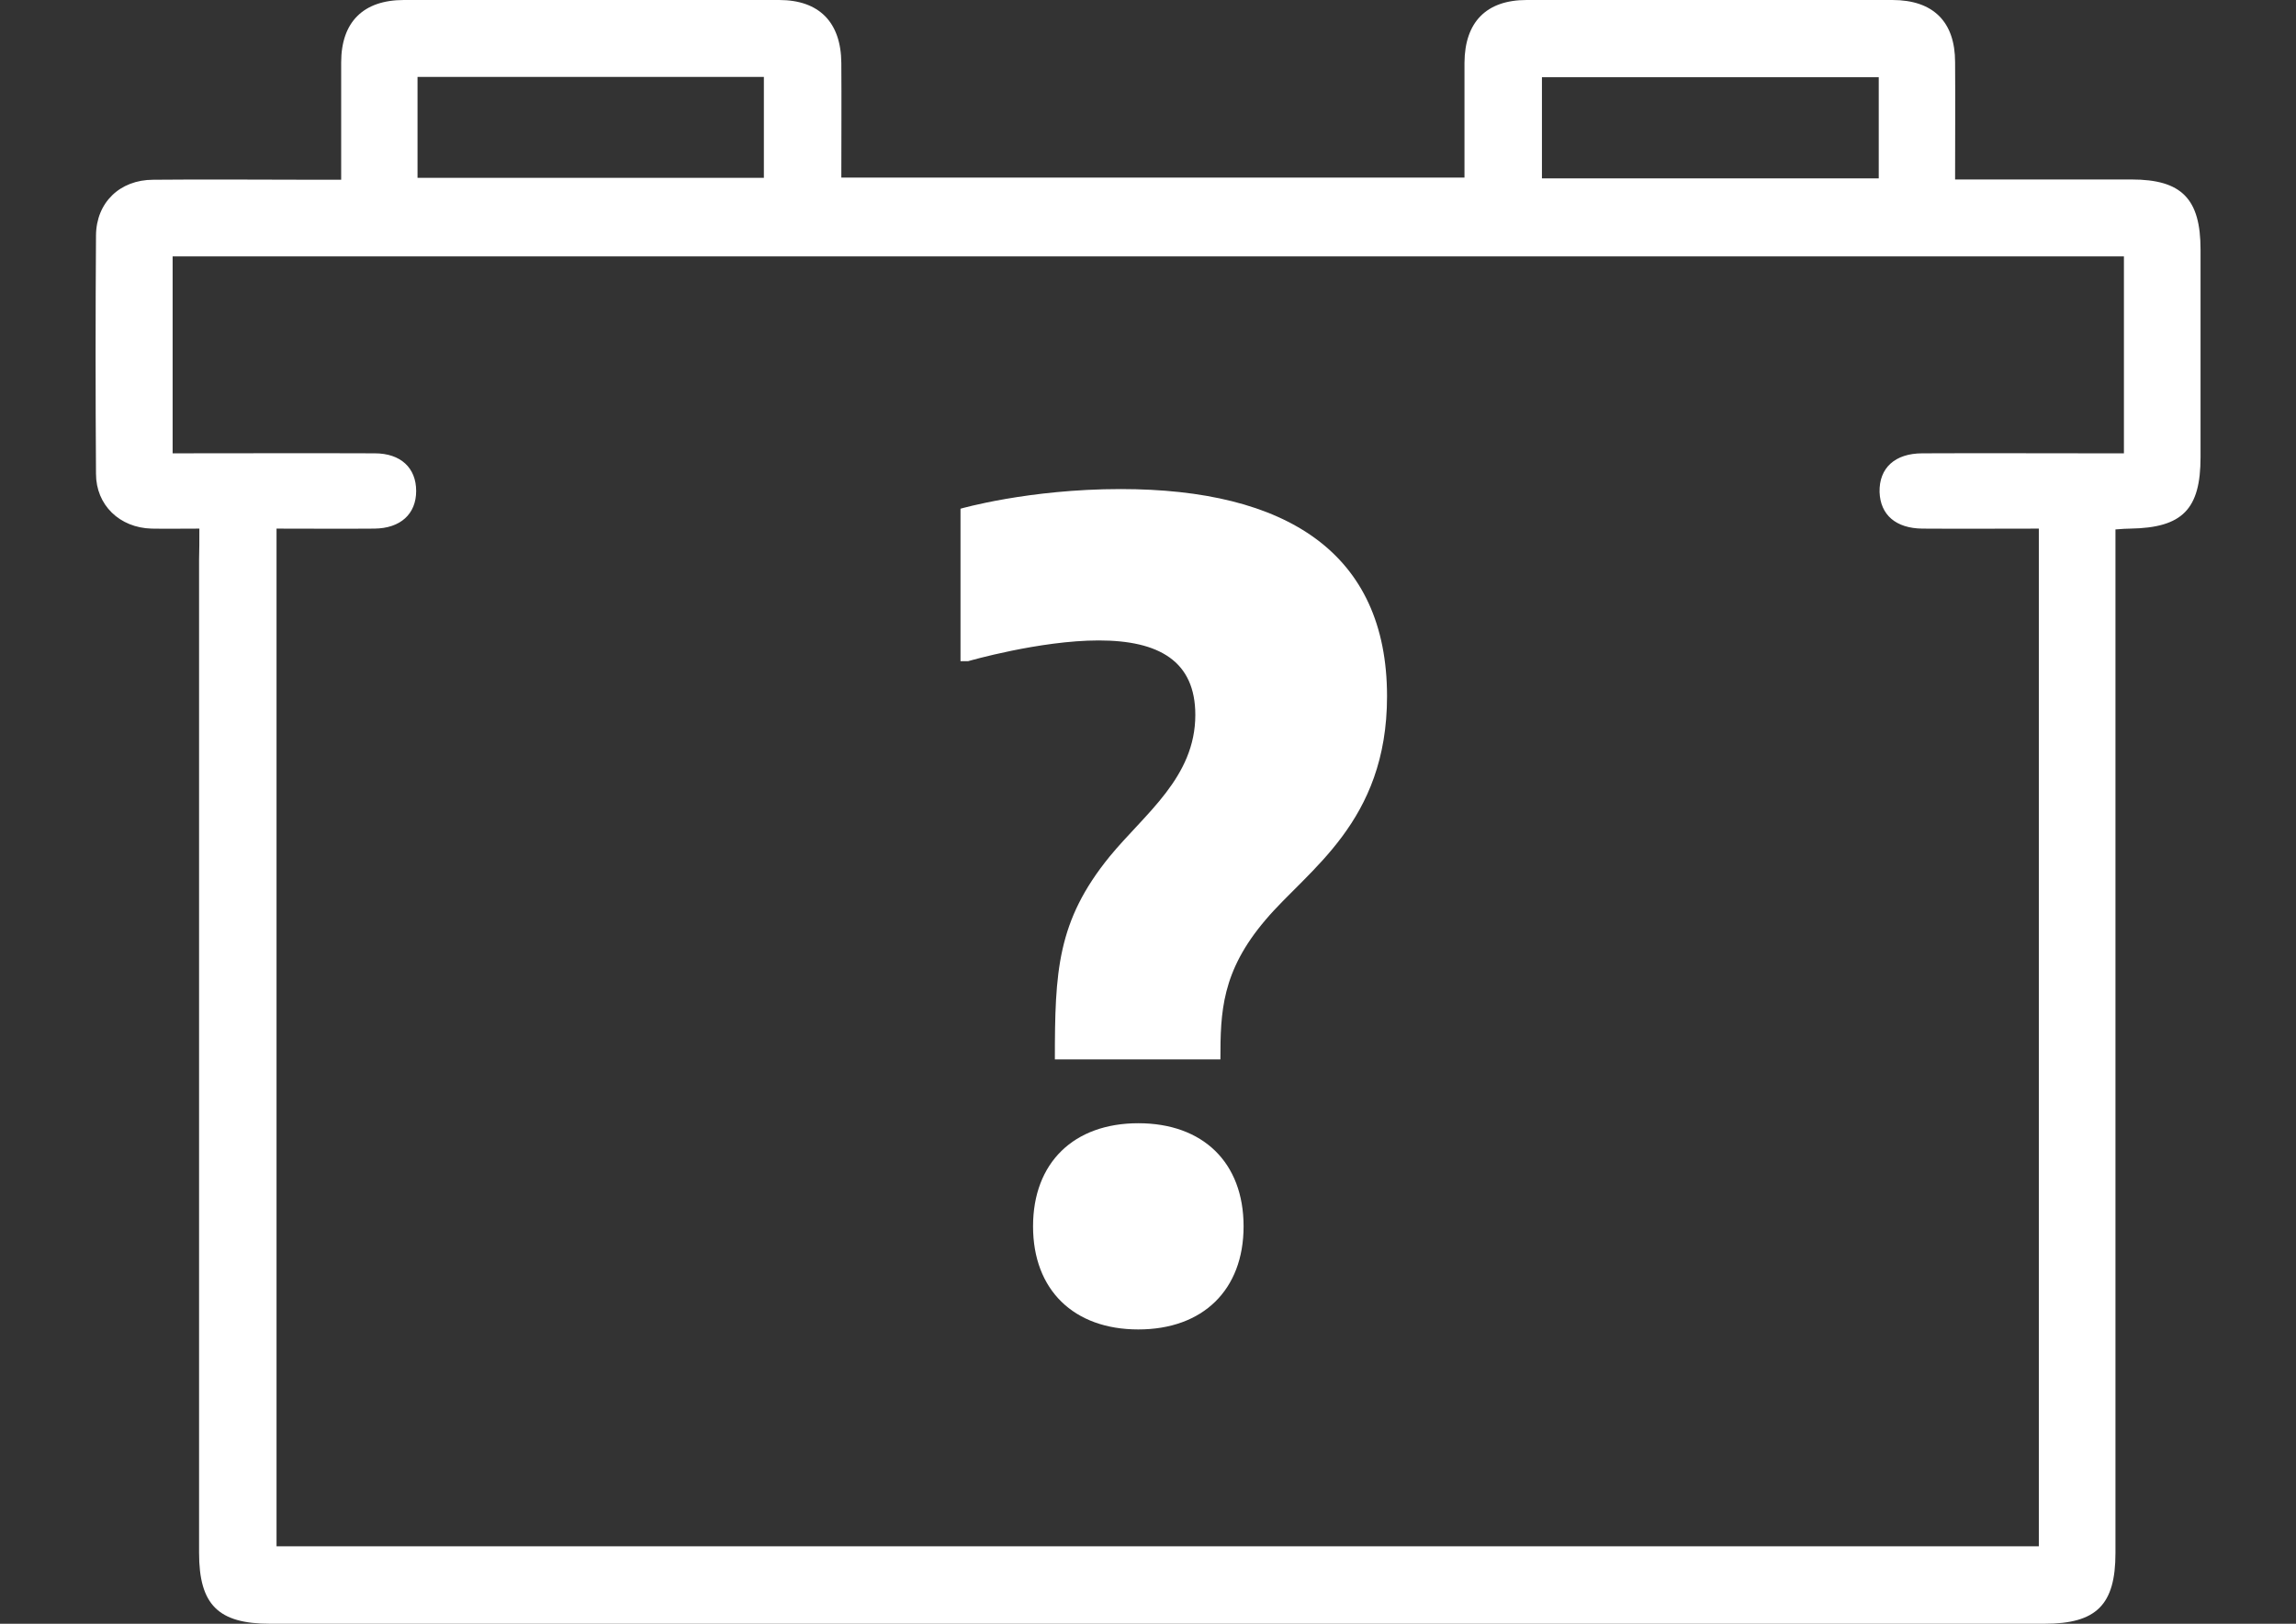
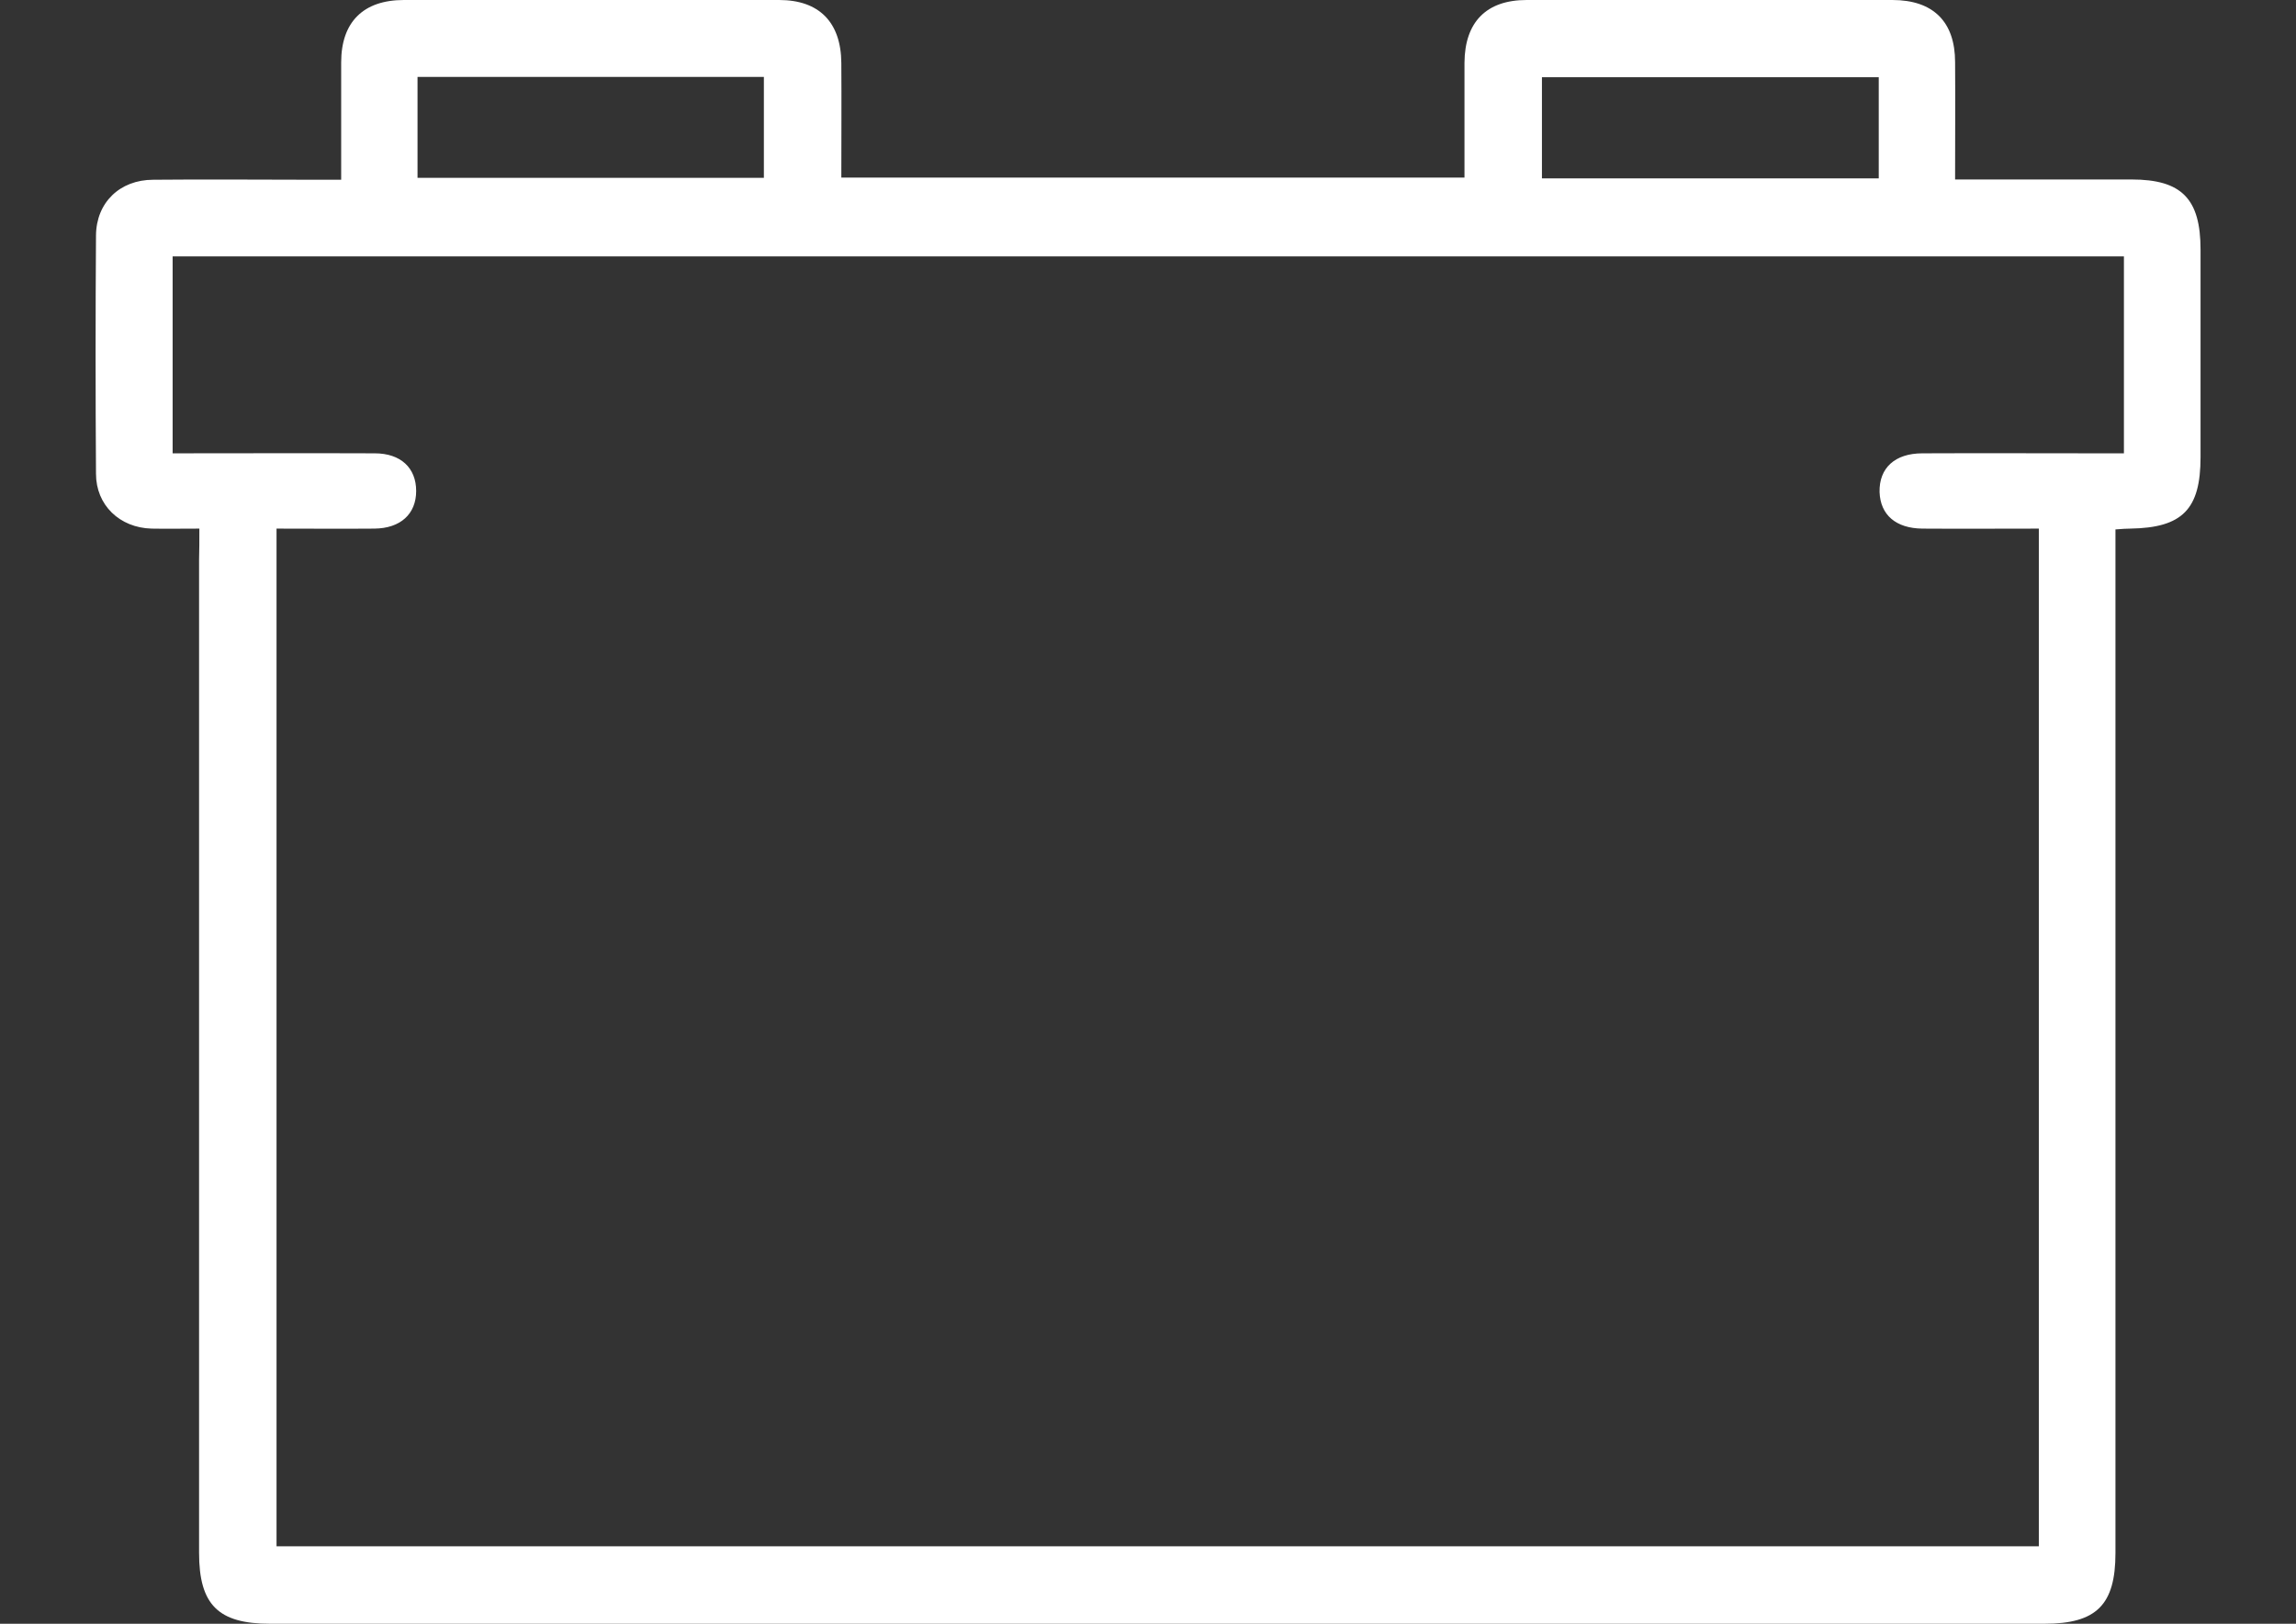
<svg xmlns="http://www.w3.org/2000/svg" version="1.1" id="Lager_1" x="0px" y="0px" viewBox="0 0 841.9 595.3" style="enable-background:new 0 0 841.9 595.3;" xml:space="preserve">
  <rect x="0" y="0" width="841.9" height="595.3" fill="#333333" stroke="none" />
  <style type="text/css">
	.st0{fill:#FFFFFF;}
</style>
  <g>
    <path class="st0" d="M73.1,193.8c-6.7,0-12.1,0.1-17.5,0c-11.7-0.3-20.4-8.6-20.4-20.1c-0.2-29.1-0.2-58.2,0-87.4   c0.1-12,8.7-20.4,21-20.4c19.9-0.2,39.8,0,59.7,0c2.8,0,5.6,0,9.2,0c0-14.9,0-28.9,0-43C125.1,8.1,133.2,0,148.1,0   c45.9,0,91.7,0,137.6,0c14.7,0,22.7,8.2,22.8,23.1c0.1,13.8,0,27.6,0,42c76.1,0,151.8,0,228.5,0c0-14,0-28,0-42.1   c0.1-14.9,8-23,22.8-23c44.7,0,89.4,0,134.1,0c15,0,23,8,23,22.8c0.1,14,0,28.1,0,43c22.1,0,43.4,0,64.7,0   c18.4,0,25.3,7.1,25.3,25.7c0,25.4,0,50.8,0,76.1c0,19.1-6.6,25.9-25.8,26.2c-1.4,0-2.8,0.1-5.4,0.3c0,3.5,0,6.8,0,10.2   c0,121.7,0,243.4,0,365.1c0,19-7,25.9-26,25.9c-216.9,0-433.8,0-650.7,0c-19,0-26-7-26-26c0-121.4,0-242.8,0-364.2   C73.1,201.7,73.1,198.3,73.1,193.8z M101.4,193.8c0,125.2,0,249.3,0,373.1c215.9,0,431.2,0,646.2,0c0-124.6,0-248.5,0-373.1   c-14.5,0-28.6,0.1-42.7,0c-9.7-0.1-15.4-5-15.7-13.4c-0.2-8.8,5.6-14.2,15.7-14.2c21.6-0.1,43.3,0,64.9,0c3,0,6.1,0,9,0   c0-24.9,0-48.4,0-72.2C540,94,301.6,94,63.3,94c0,24.3,0,48,0,72.2c25.1,0,49.6-0.1,74.1,0c9.6,0,15.2,5.4,15.2,13.8   c0,8.4-5.7,13.7-15.3,13.8C125.6,193.9,113.8,193.8,101.4,193.8z M153.1,65.2c42.9,0,85.1,0,127,0c0-12.8,0-25,0-37   c-42.7,0-84.7,0-127,0C153.1,40.6,153.1,52.6,153.1,65.2z M688.9,28.3c-41.7,0-82.7,0-123.5,0c0,12.8,0,25,0,37.1   c41.5,0,82.3,0,123.5,0C688.9,52.9,688.9,40.9,688.9,28.3z" />
  </g>
  <g>
-     <path class="st0" d="M352.2,186.5c0,0,24.9-7.2,58.7-7.2c60.7,0,97.7,23.3,97.7,76c0,46.2-29,63.5-44.6,82   c-16.1,18.9-16.5,33.8-16.5,51.1h-60.7c0-32.2,0.8-50.7,20.1-74.4c12.9-15.7,31.4-29,31.4-51.9c0-19.7-13.3-27.3-35.4-27.3   c-21.7,0-47.9,7.6-47.9,7.6h-2.8V186.5z M456,449.6c0,23.3-14.9,37.8-38.6,37.8c-23.7,0-38.6-14.5-38.6-37.8   c0-23.3,14.9-37.8,38.6-37.8C441.1,411.8,456,426.2,456,449.6z" />
-   </g>
+     </g>
</svg>